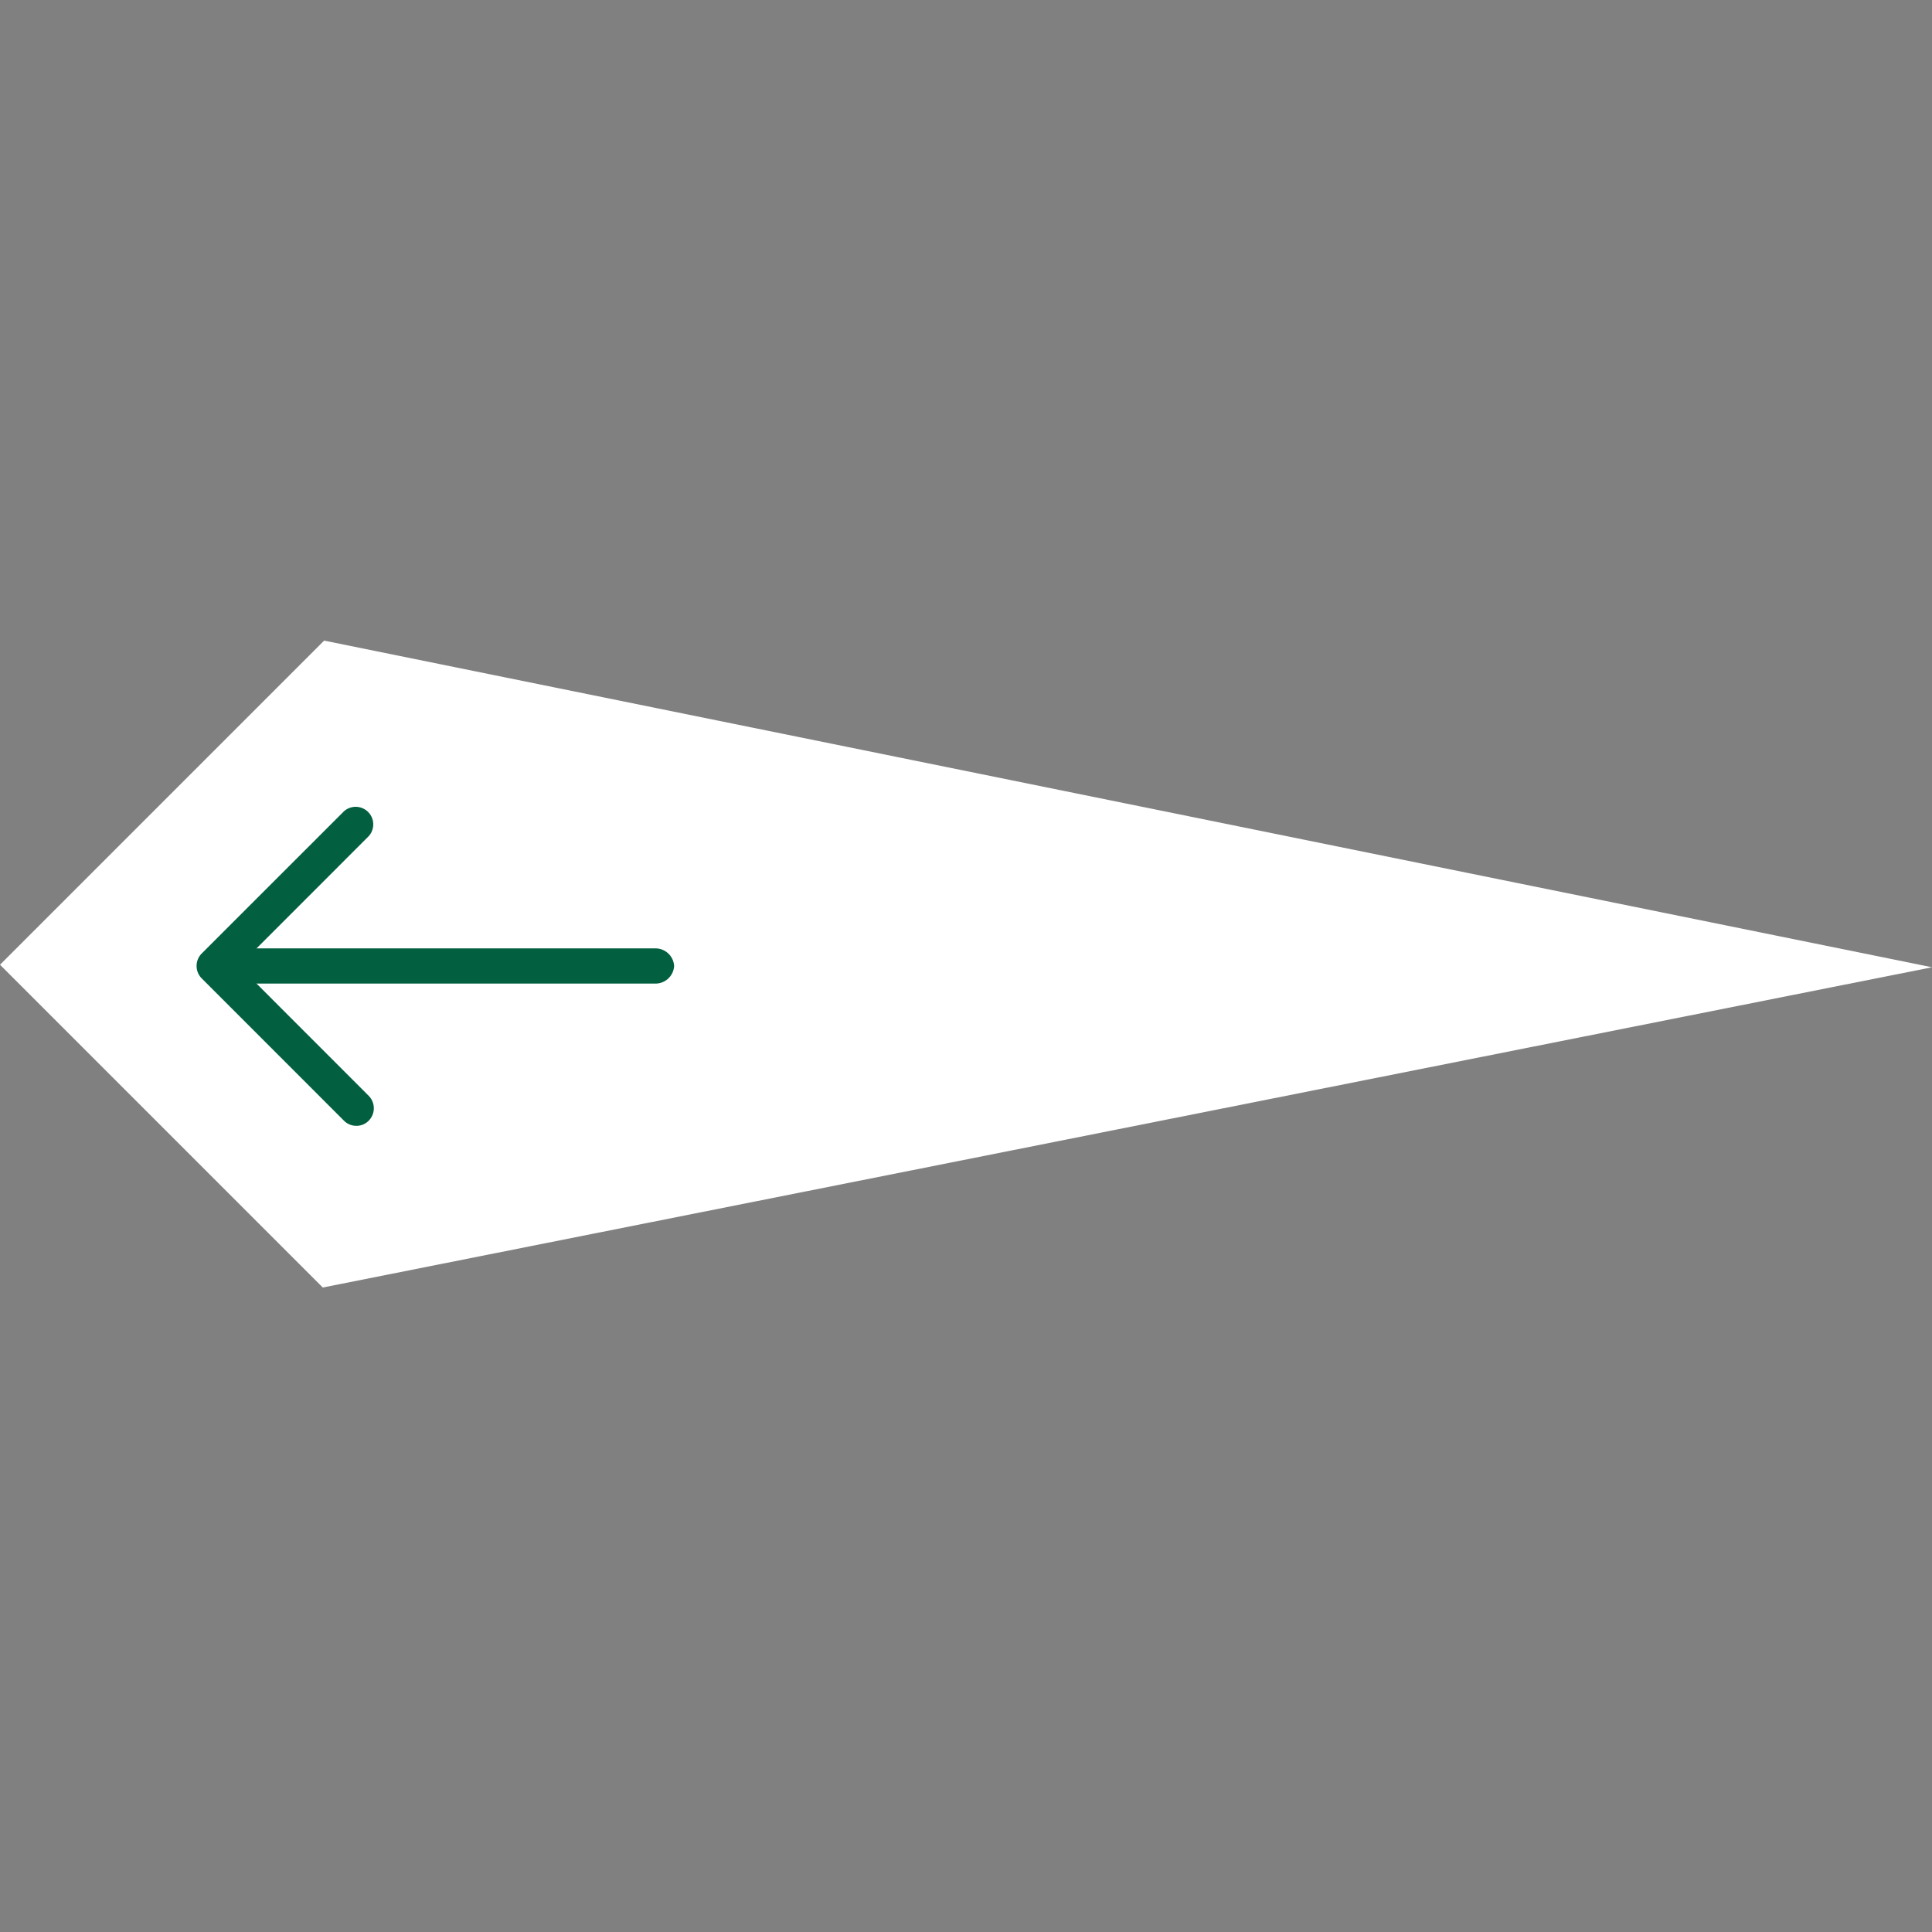
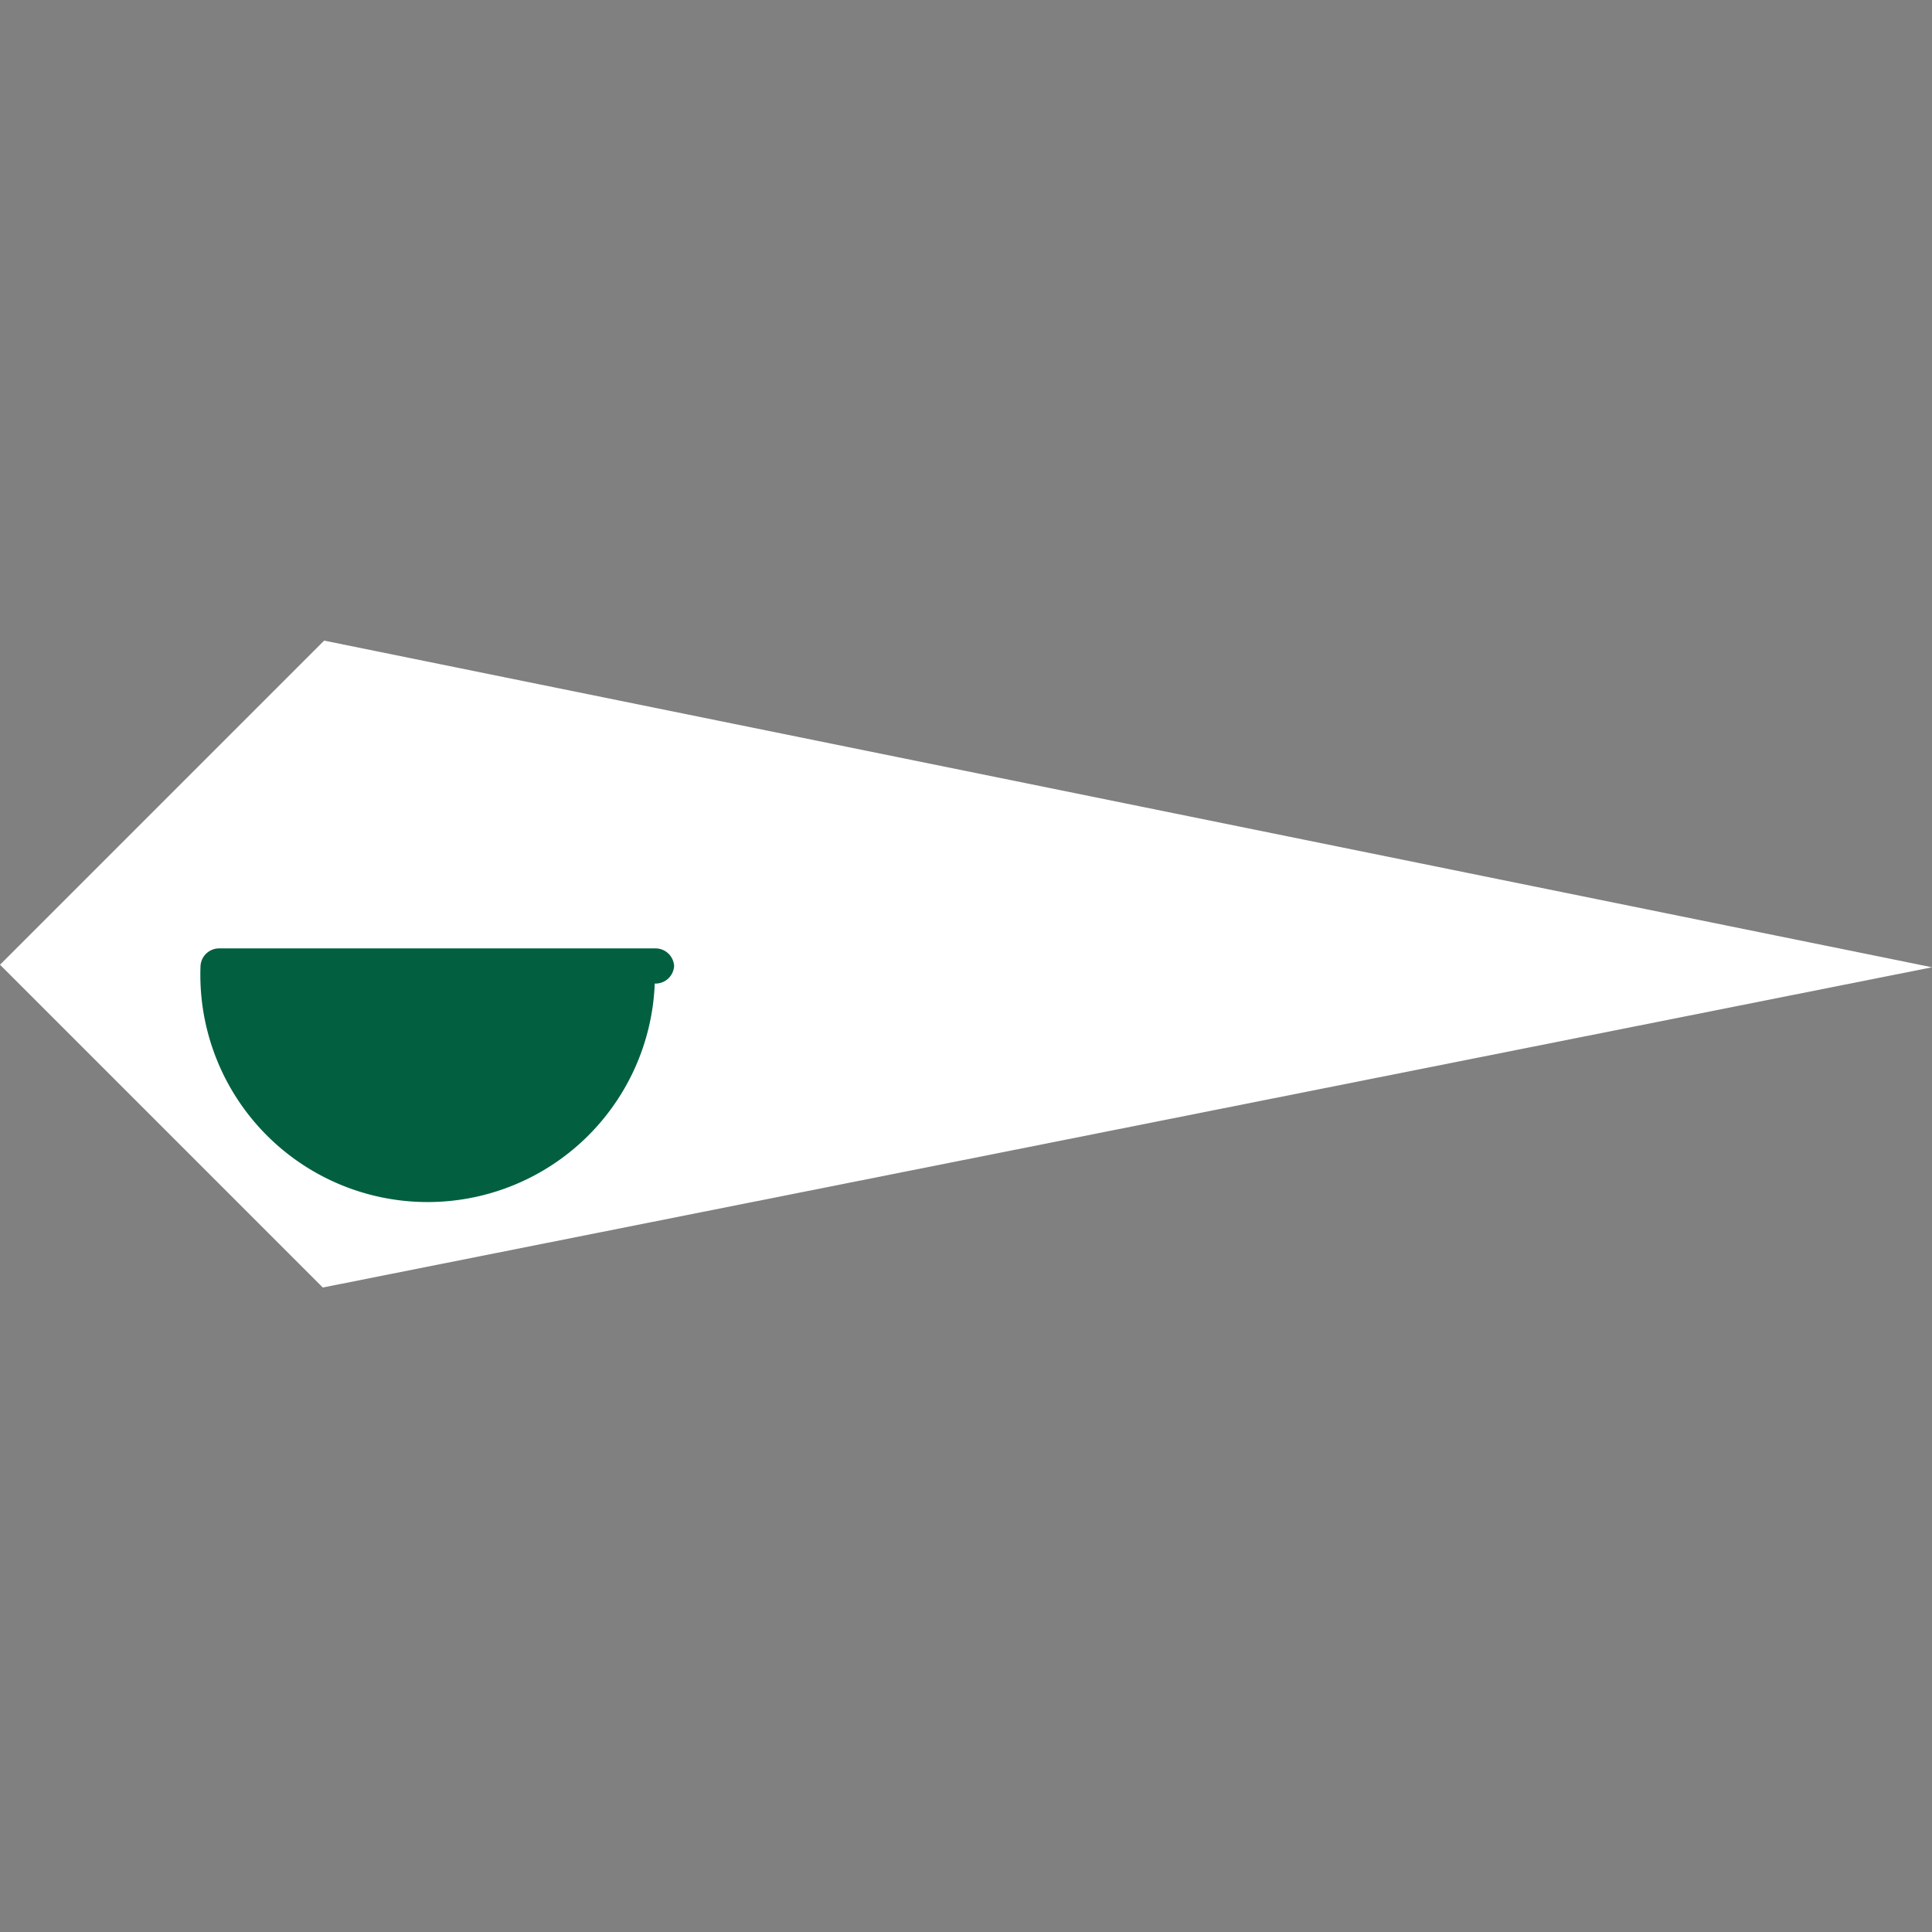
<svg xmlns="http://www.w3.org/2000/svg" width="107.748" height="107.748" viewBox="0 0 107.748 107.748">
  <rect x="0" y="0" width="107.748" height="107.748" fill="#808080" stroke="none" />
  <g id="arrow-left" transform="translate(-144.319 -38.207)">
    <path id="Path_27066" data-name="Path 27066" d="M1321.605,3038.169h-25.564v25.458l76.089,50.831Z" transform="translate(-2920.43 -1139.86) rotate(-45)" fill="#fff" />
    <g id="vuesax_outline_arrow-left" data-name="vuesax/outline/arrow-left" transform="translate(152.276 61.982) rotate(45)">
      <g id="arrow-left-2" data-name="arrow-left" transform="translate(9.774 10.61) rotate(-45)">
-         <path id="Vector" d="M8.911,17.825a.969.969,0,0,1-.693-.288L.284,9.6a.986.986,0,0,1,0-1.385L8.218.284A.98.98,0,0,1,9.6,1.67L2.363,8.911,9.6,16.152a.986.986,0,0,1,0,1.385A.948.948,0,0,1,8.911,17.825Z" transform="translate(3.598 6.774)" fill="#026040" />
-         <path id="Vector-2" data-name="Vector" d="M25.332,1.961H1.081A1.042,1.042,0,0,1,0,.98,1.042,1.042,0,0,1,1.081,0H25.332a1.042,1.042,0,0,1,1.081.98A1.042,1.042,0,0,1,25.332,1.961Z" transform="translate(3.817 14.704)" fill="#026040" />
-         <path id="Vector-3" data-name="Vector" d="M0,0H33.823V31.369H0Z" fill="none" opacity="0" />
+         <path id="Vector-2" data-name="Vector" d="M25.332,1.961A1.042,1.042,0,0,1,0,.98,1.042,1.042,0,0,1,1.081,0H25.332a1.042,1.042,0,0,1,1.081.98A1.042,1.042,0,0,1,25.332,1.961Z" transform="translate(3.817 14.704)" fill="#026040" />
      </g>
    </g>
  </g>
</svg>